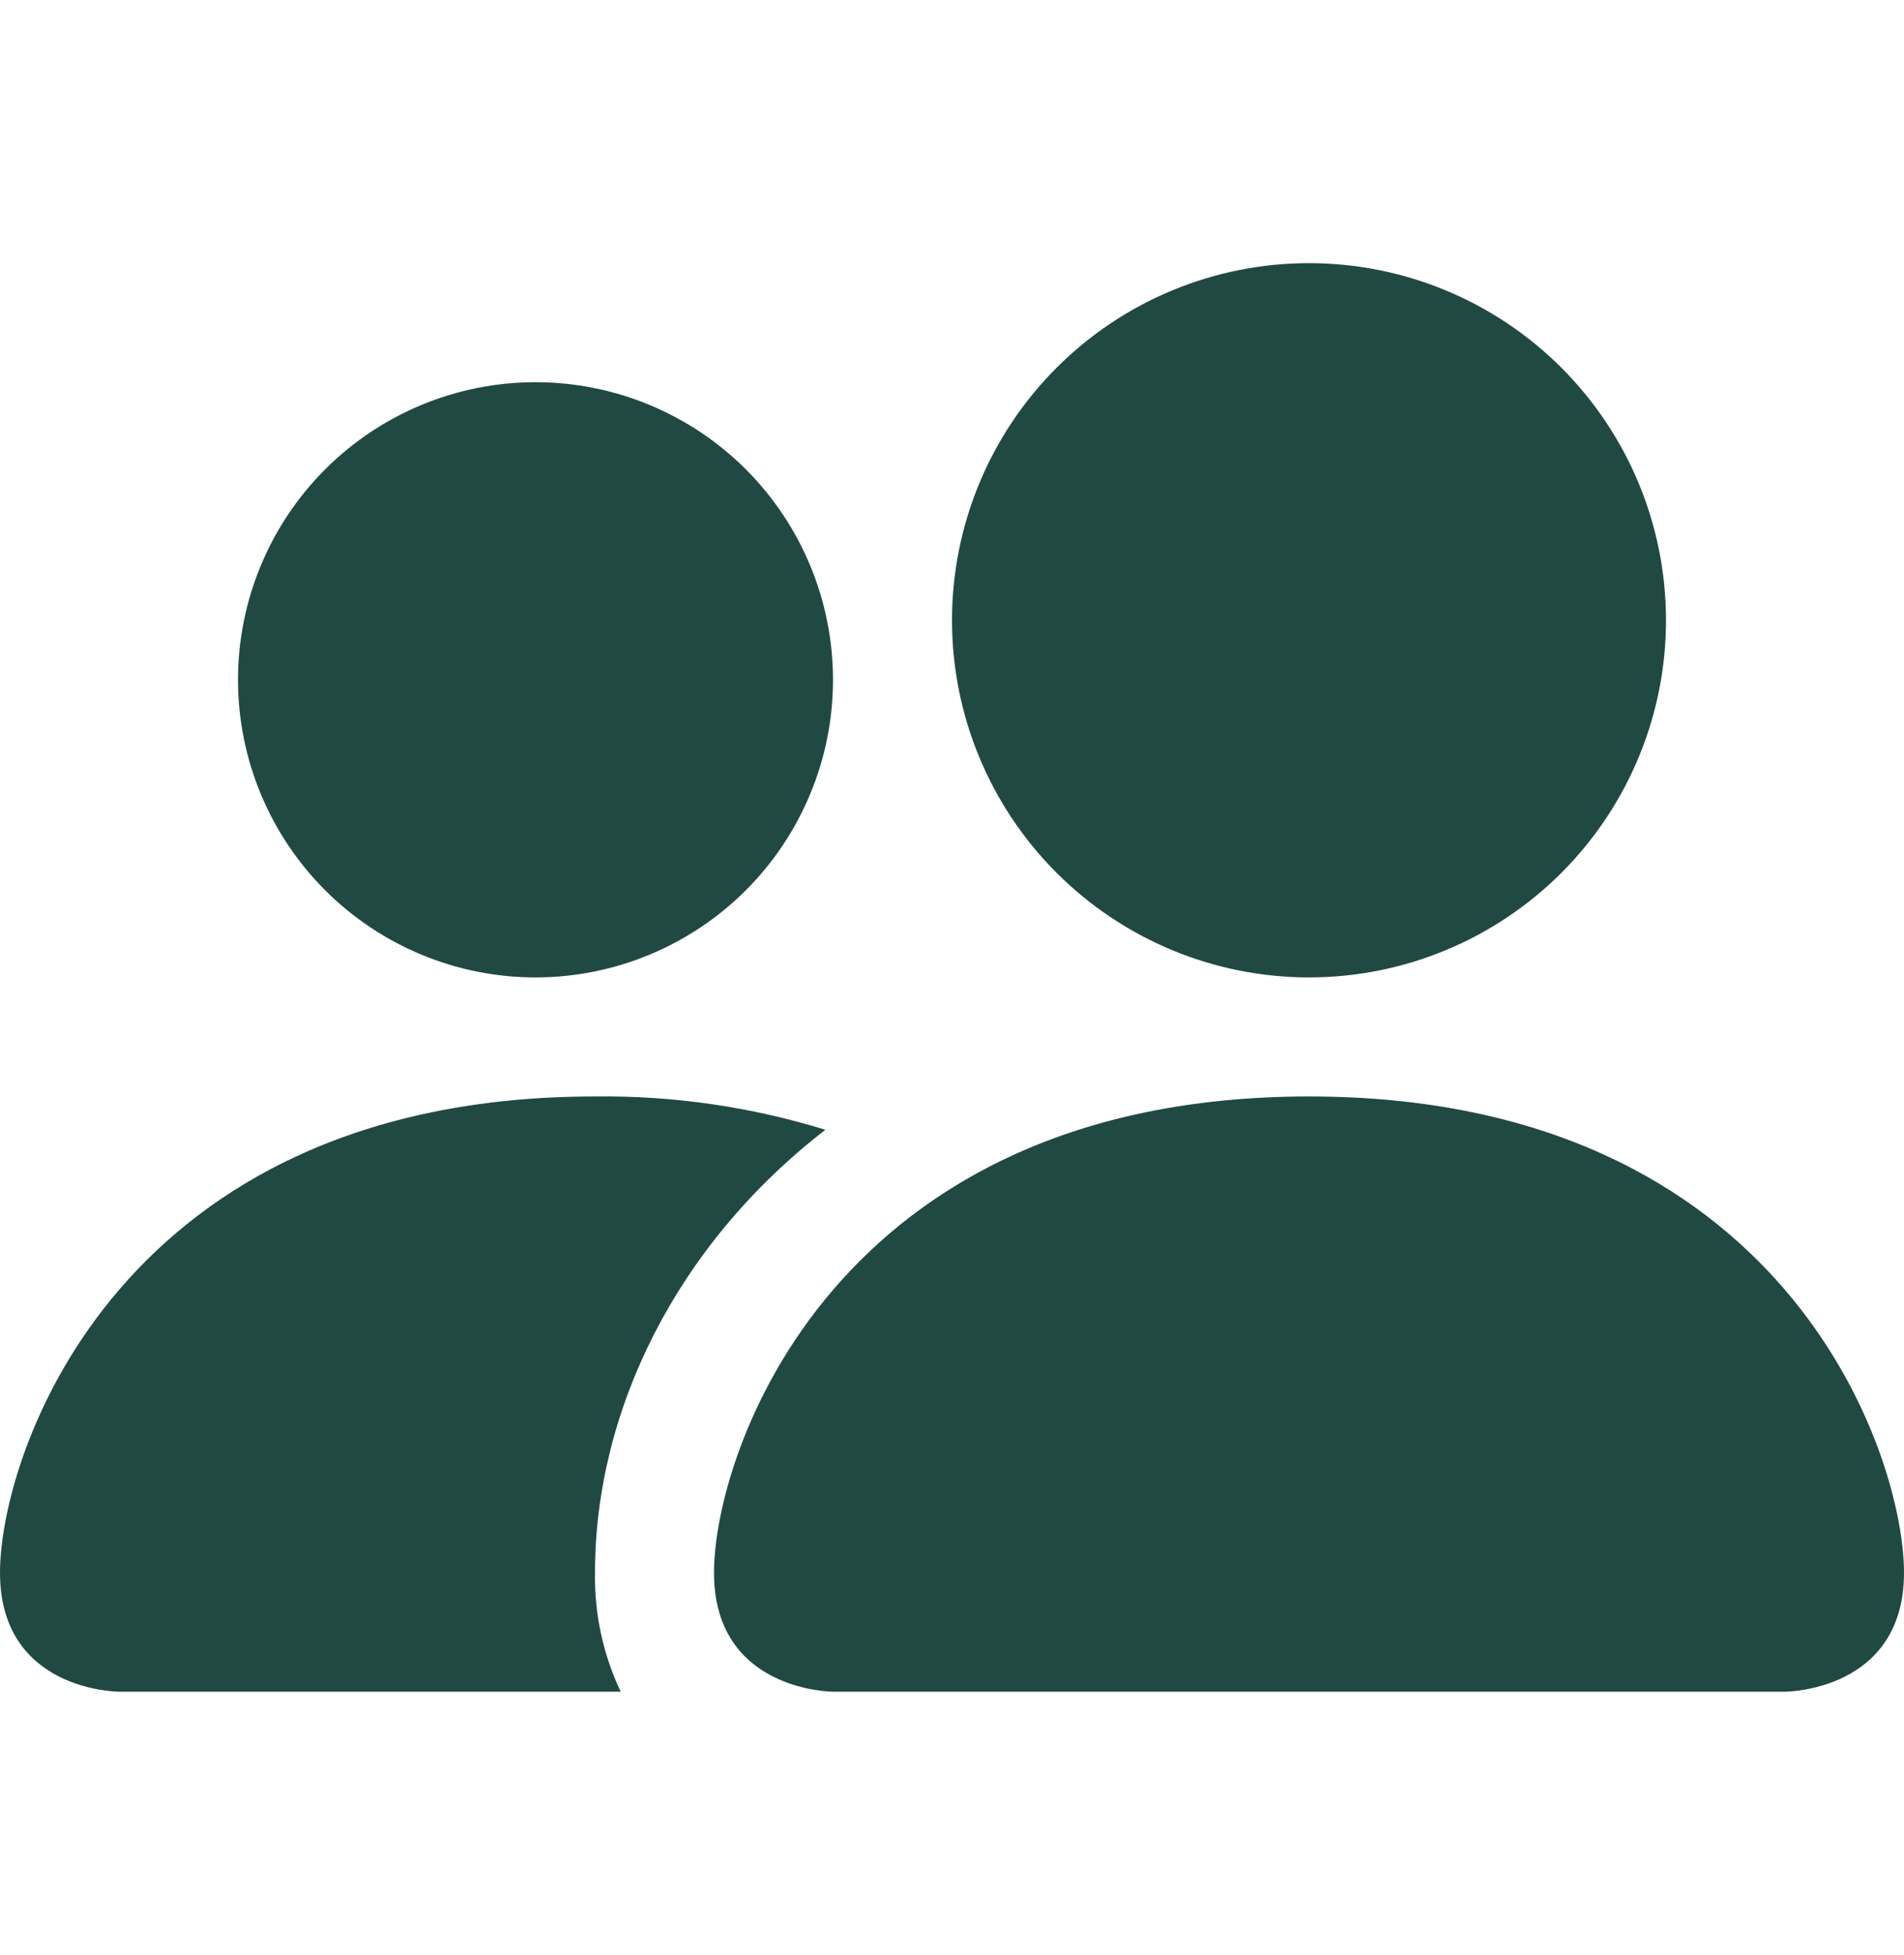
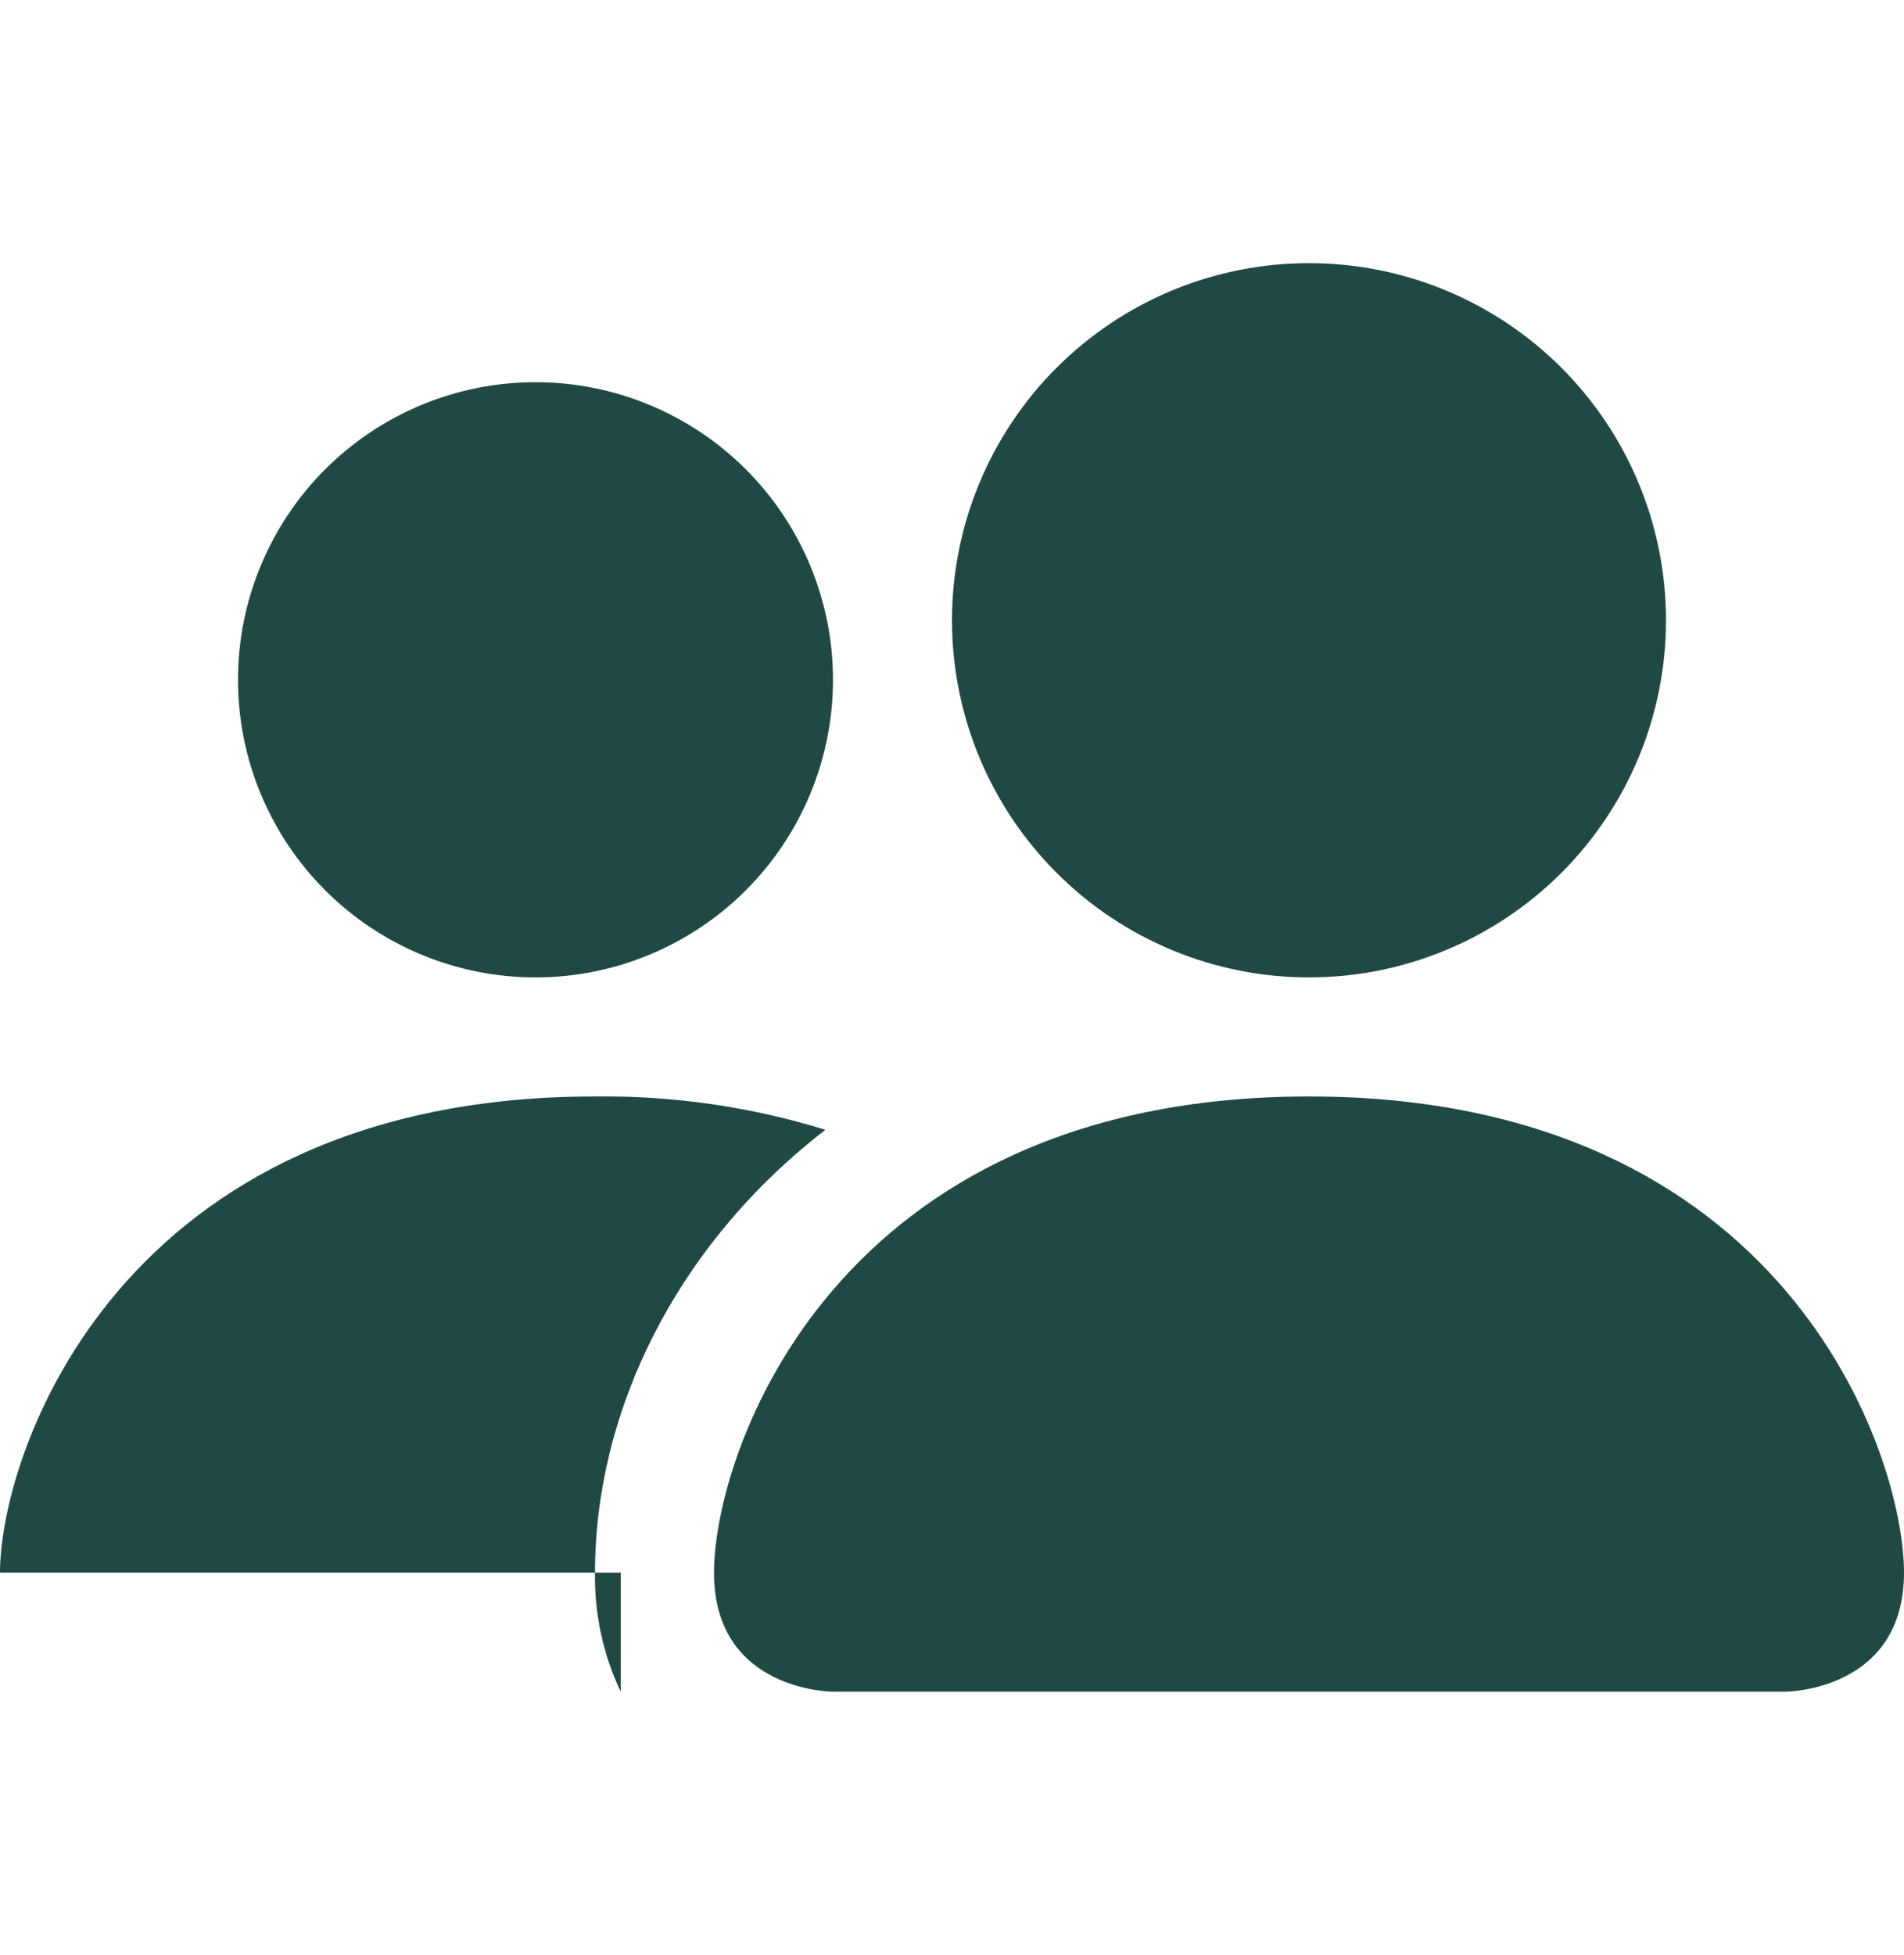
<svg xmlns="http://www.w3.org/2000/svg" width="38" height="39" viewBox="0 0 38 39" fill="none">
-   <path d="M16.625 33.75C16.625 33.75 14.25 33.75 14.25 31.375C14.25 29 16.625 21.875 26.125 21.875C35.625 21.875 38 29 38 31.375C38 33.75 35.625 33.75 35.625 33.75H16.625ZM26.125 19.5C28.015 19.5 29.827 18.749 31.163 17.413C32.499 16.077 33.25 14.265 33.25 12.375C33.25 10.485 32.499 8.673 31.163 7.337C29.827 6.001 28.015 5.25 26.125 5.25C24.235 5.25 22.423 6.001 21.087 7.337C19.751 8.673 19 10.485 19 12.375C19 14.265 19.751 16.077 21.087 17.413C22.423 18.749 24.235 19.5 26.125 19.5ZM12.388 33.75C12.036 33.008 11.861 32.196 11.875 31.375C11.875 28.157 13.49 24.844 16.473 22.54C14.984 22.08 13.433 21.856 11.875 21.875C2.375 21.875 0 29 0 31.375C0 33.75 2.375 33.75 2.375 33.75H12.388ZM10.688 19.5C12.262 19.5 13.772 18.874 14.886 17.761C15.999 16.647 16.625 15.137 16.625 13.562C16.625 11.988 15.999 10.478 14.886 9.364C13.772 8.251 12.262 7.625 10.688 7.625C9.113 7.625 7.603 8.251 6.489 9.364C5.376 10.478 4.75 11.988 4.75 13.562C4.75 15.137 5.376 16.647 6.489 17.761C7.603 18.874 9.113 19.5 10.688 19.5Z" fill="#214943" />
+   <path d="M16.625 33.75C16.625 33.75 14.25 33.75 14.25 31.375C14.25 29 16.625 21.875 26.125 21.875C35.625 21.875 38 29 38 31.375C38 33.75 35.625 33.75 35.625 33.75H16.625ZM26.125 19.5C28.015 19.5 29.827 18.749 31.163 17.413C32.499 16.077 33.25 14.265 33.25 12.375C33.25 10.485 32.499 8.673 31.163 7.337C29.827 6.001 28.015 5.25 26.125 5.25C24.235 5.25 22.423 6.001 21.087 7.337C19.751 8.673 19 10.485 19 12.375C19 14.265 19.751 16.077 21.087 17.413C22.423 18.749 24.235 19.5 26.125 19.5ZM12.388 33.75C12.036 33.008 11.861 32.196 11.875 31.375C11.875 28.157 13.49 24.844 16.473 22.54C14.984 22.08 13.433 21.856 11.875 21.875C2.375 21.875 0 29 0 31.375H12.388ZM10.688 19.5C12.262 19.5 13.772 18.874 14.886 17.761C15.999 16.647 16.625 15.137 16.625 13.562C16.625 11.988 15.999 10.478 14.886 9.364C13.772 8.251 12.262 7.625 10.688 7.625C9.113 7.625 7.603 8.251 6.489 9.364C5.376 10.478 4.75 11.988 4.75 13.562C4.75 15.137 5.376 16.647 6.489 17.761C7.603 18.874 9.113 19.5 10.688 19.5Z" fill="#214943" />
</svg>